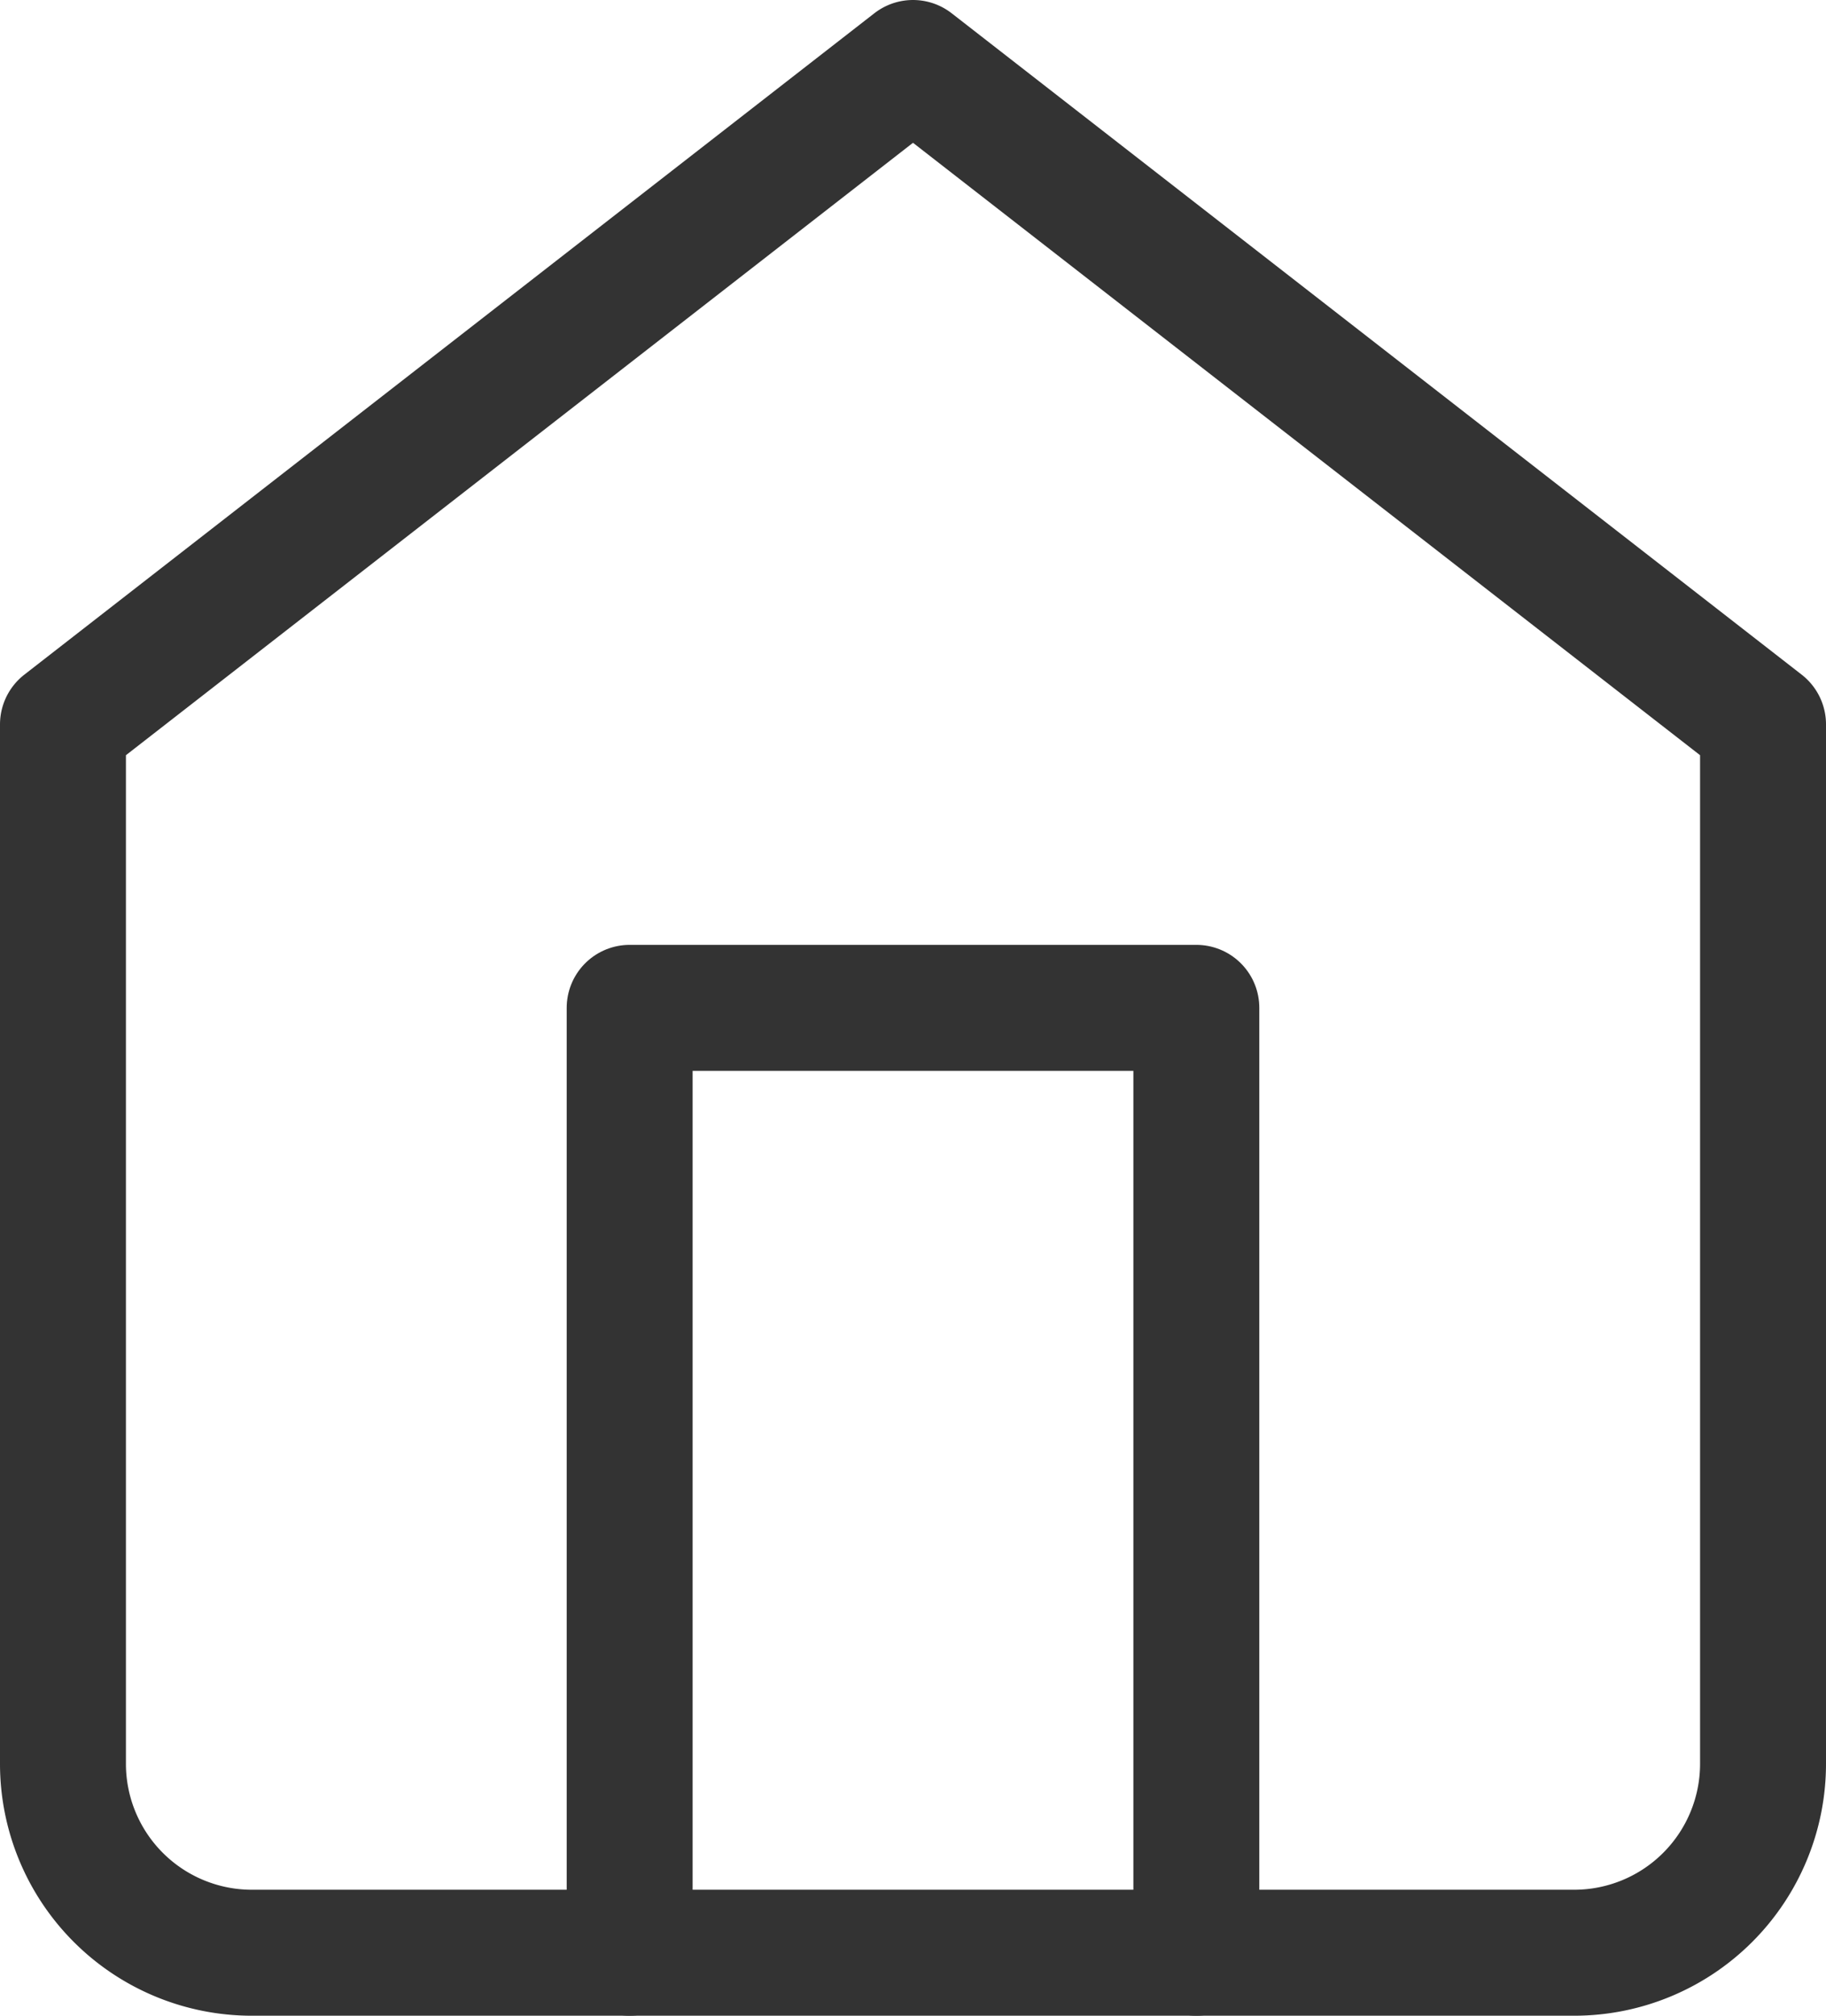
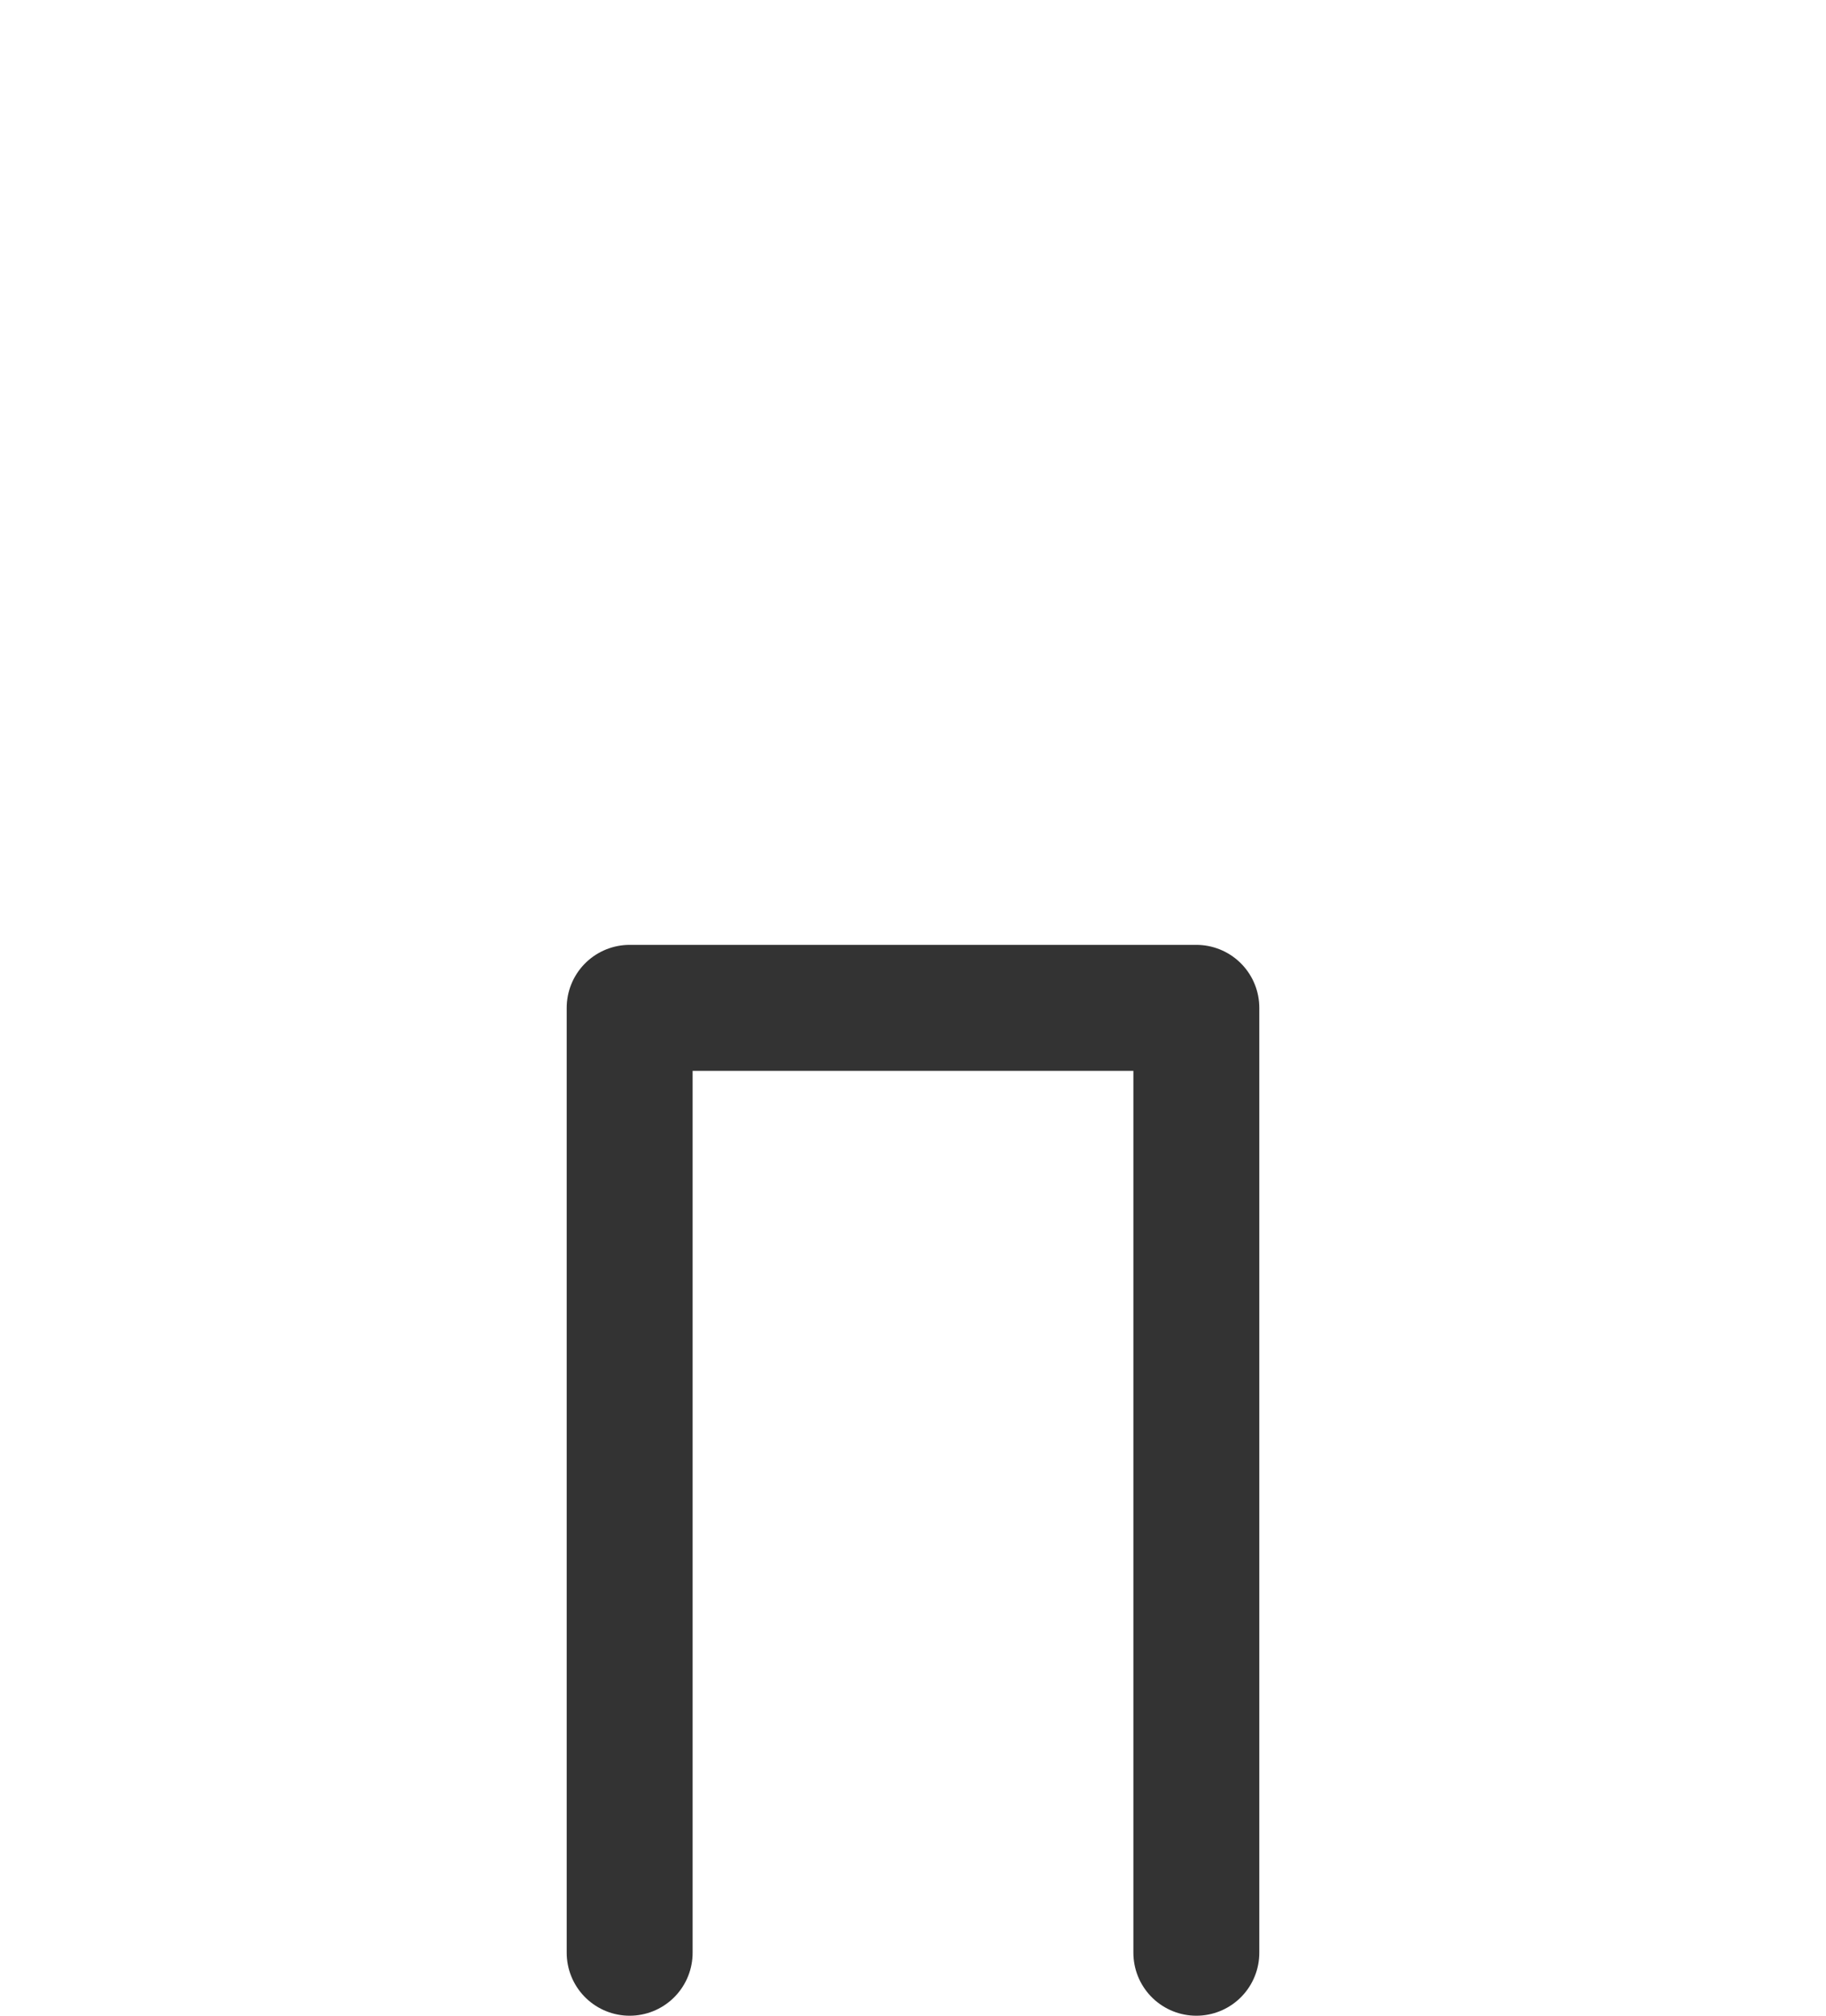
<svg xmlns="http://www.w3.org/2000/svg" width="29" height="32" viewBox="0 0 29 32">
  <g id="Icon_feather-home" data-name="Icon feather-home" transform="translate(-3.5 -2)">
-     <path id="路径_236" data-name="路径 236" d="M4.5,13.5,18,3,31.5,13.5V30a3,3,0,0,1-3,3H7.5a3,3,0,0,1-3-3Z" fill="none" stroke="#333" stroke-linecap="round" stroke-linejoin="round" stroke-width="2" />
    <path id="路径_237" data-name="路径 237" d="M13.5,33V18h9V33" fill="none" stroke="#333" stroke-linecap="round" stroke-linejoin="round" stroke-width="2" />
  </g>
</svg>